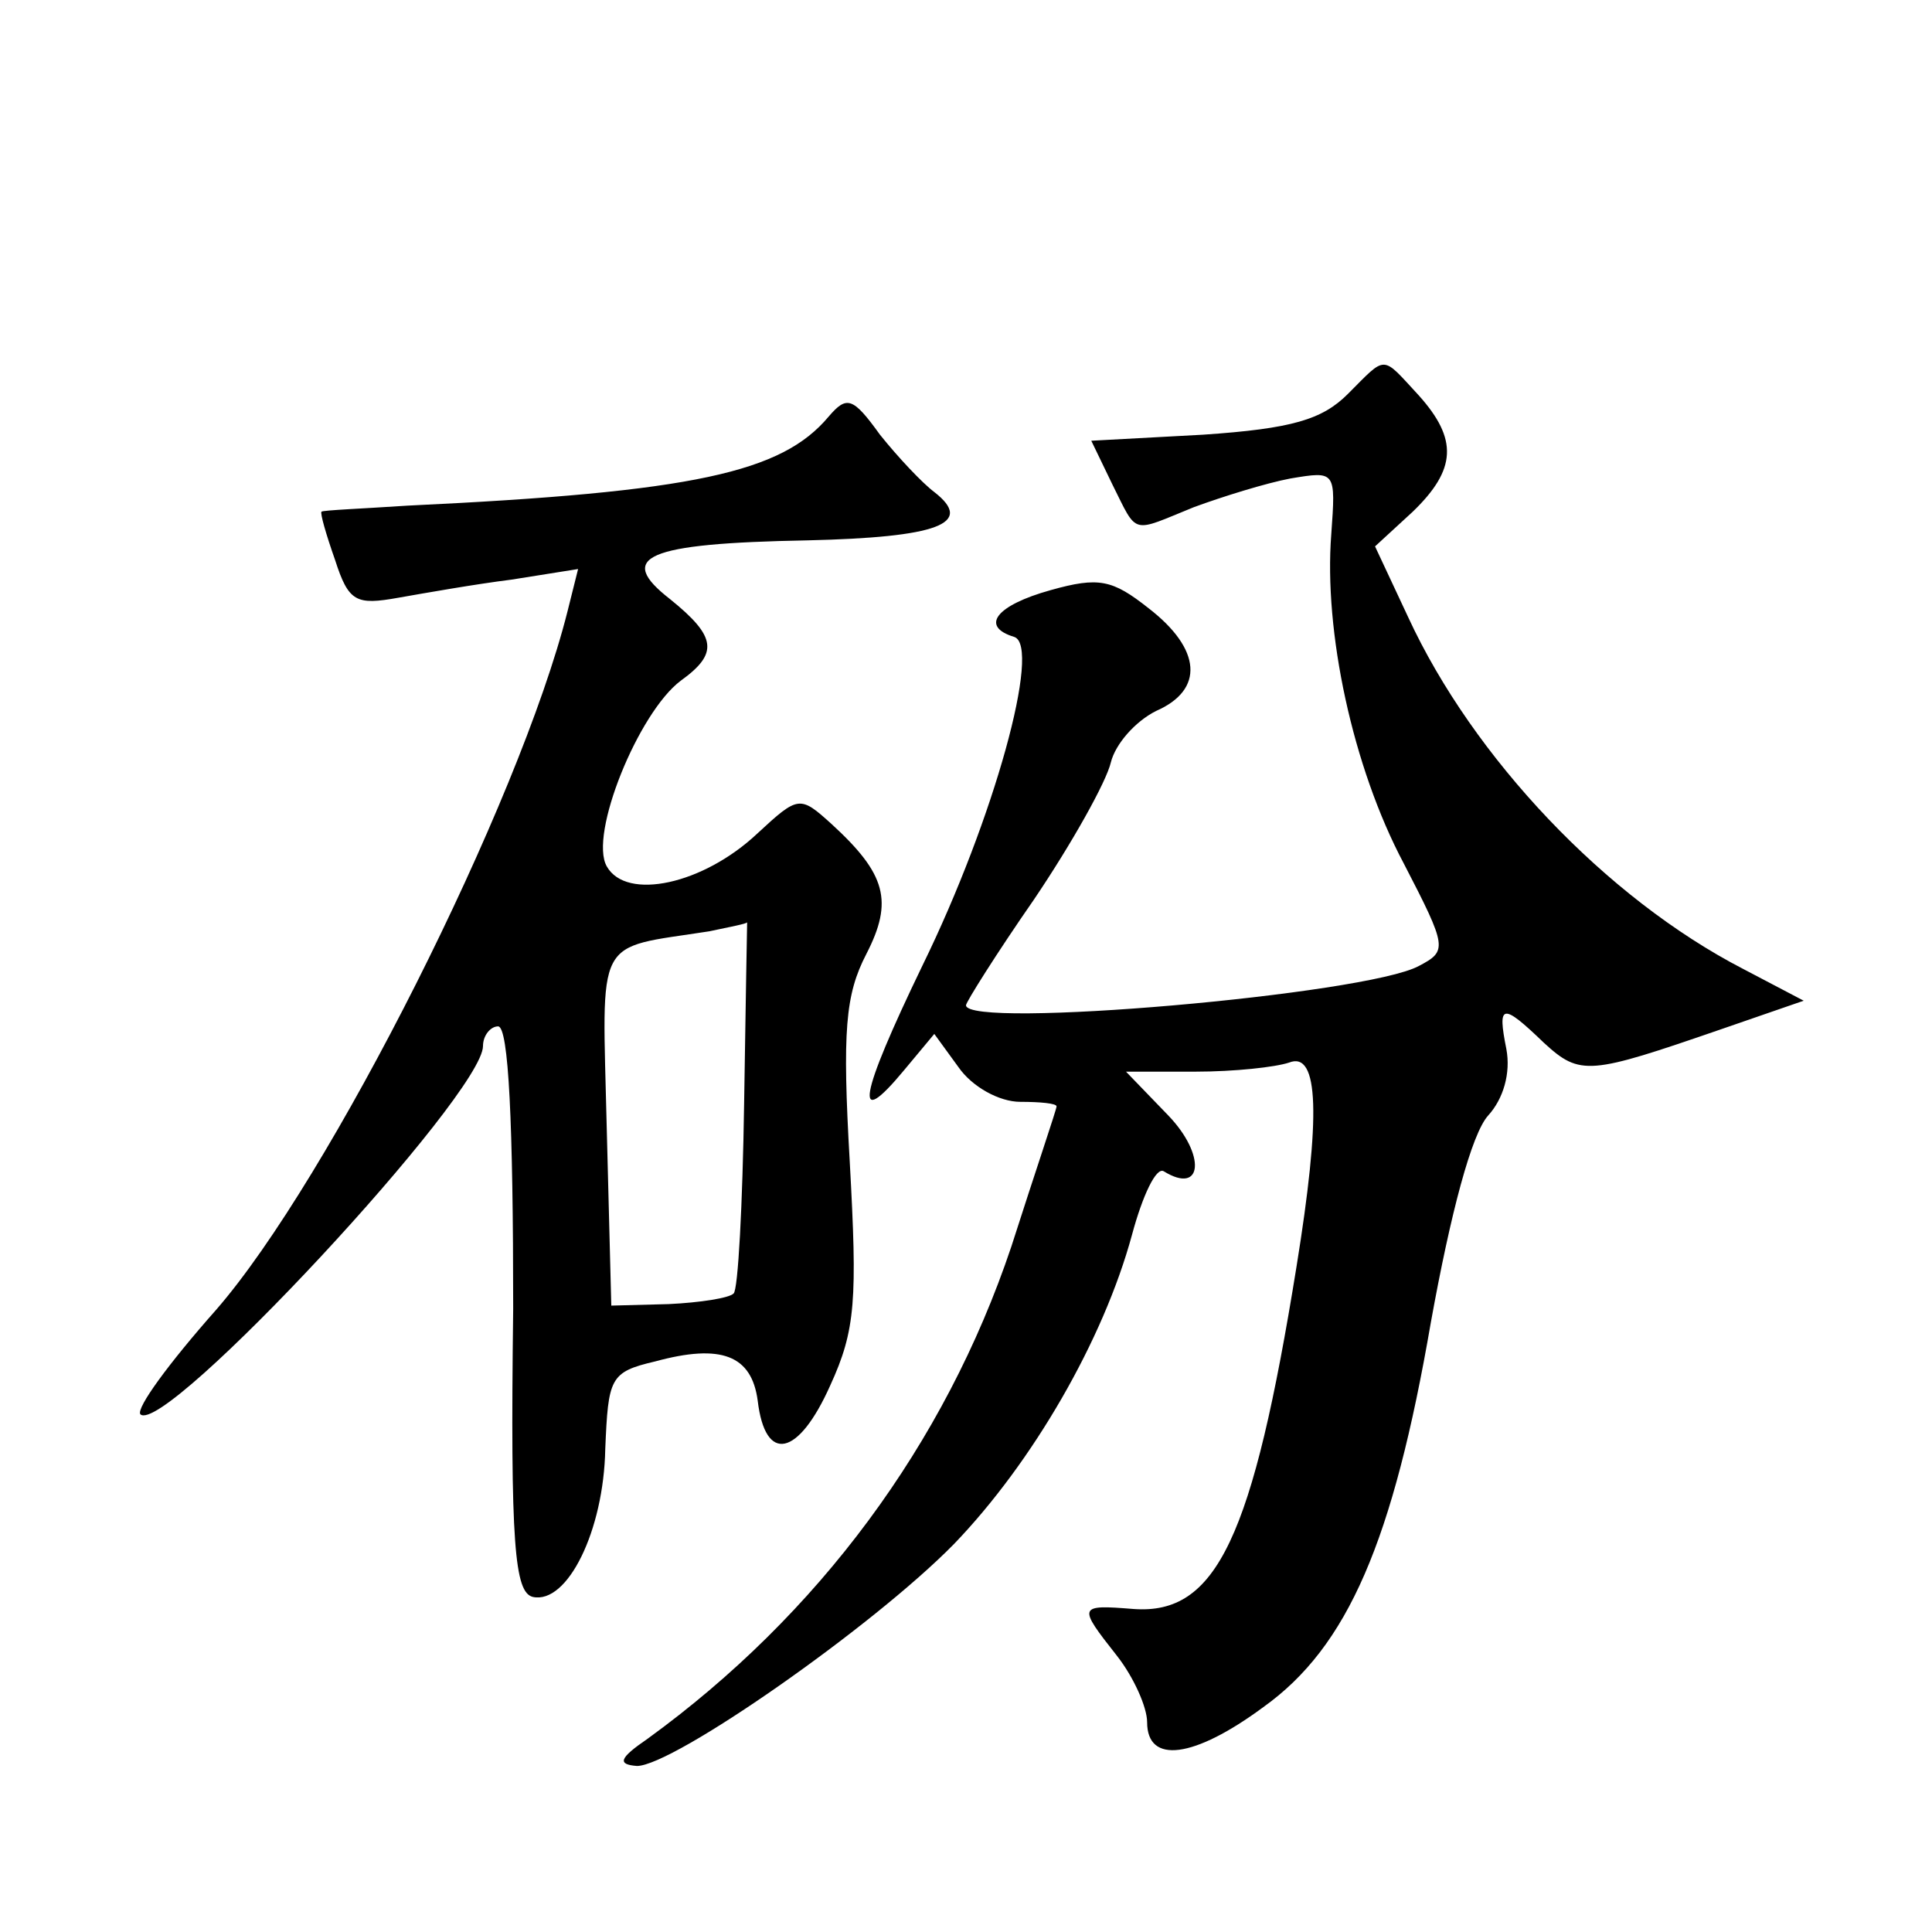
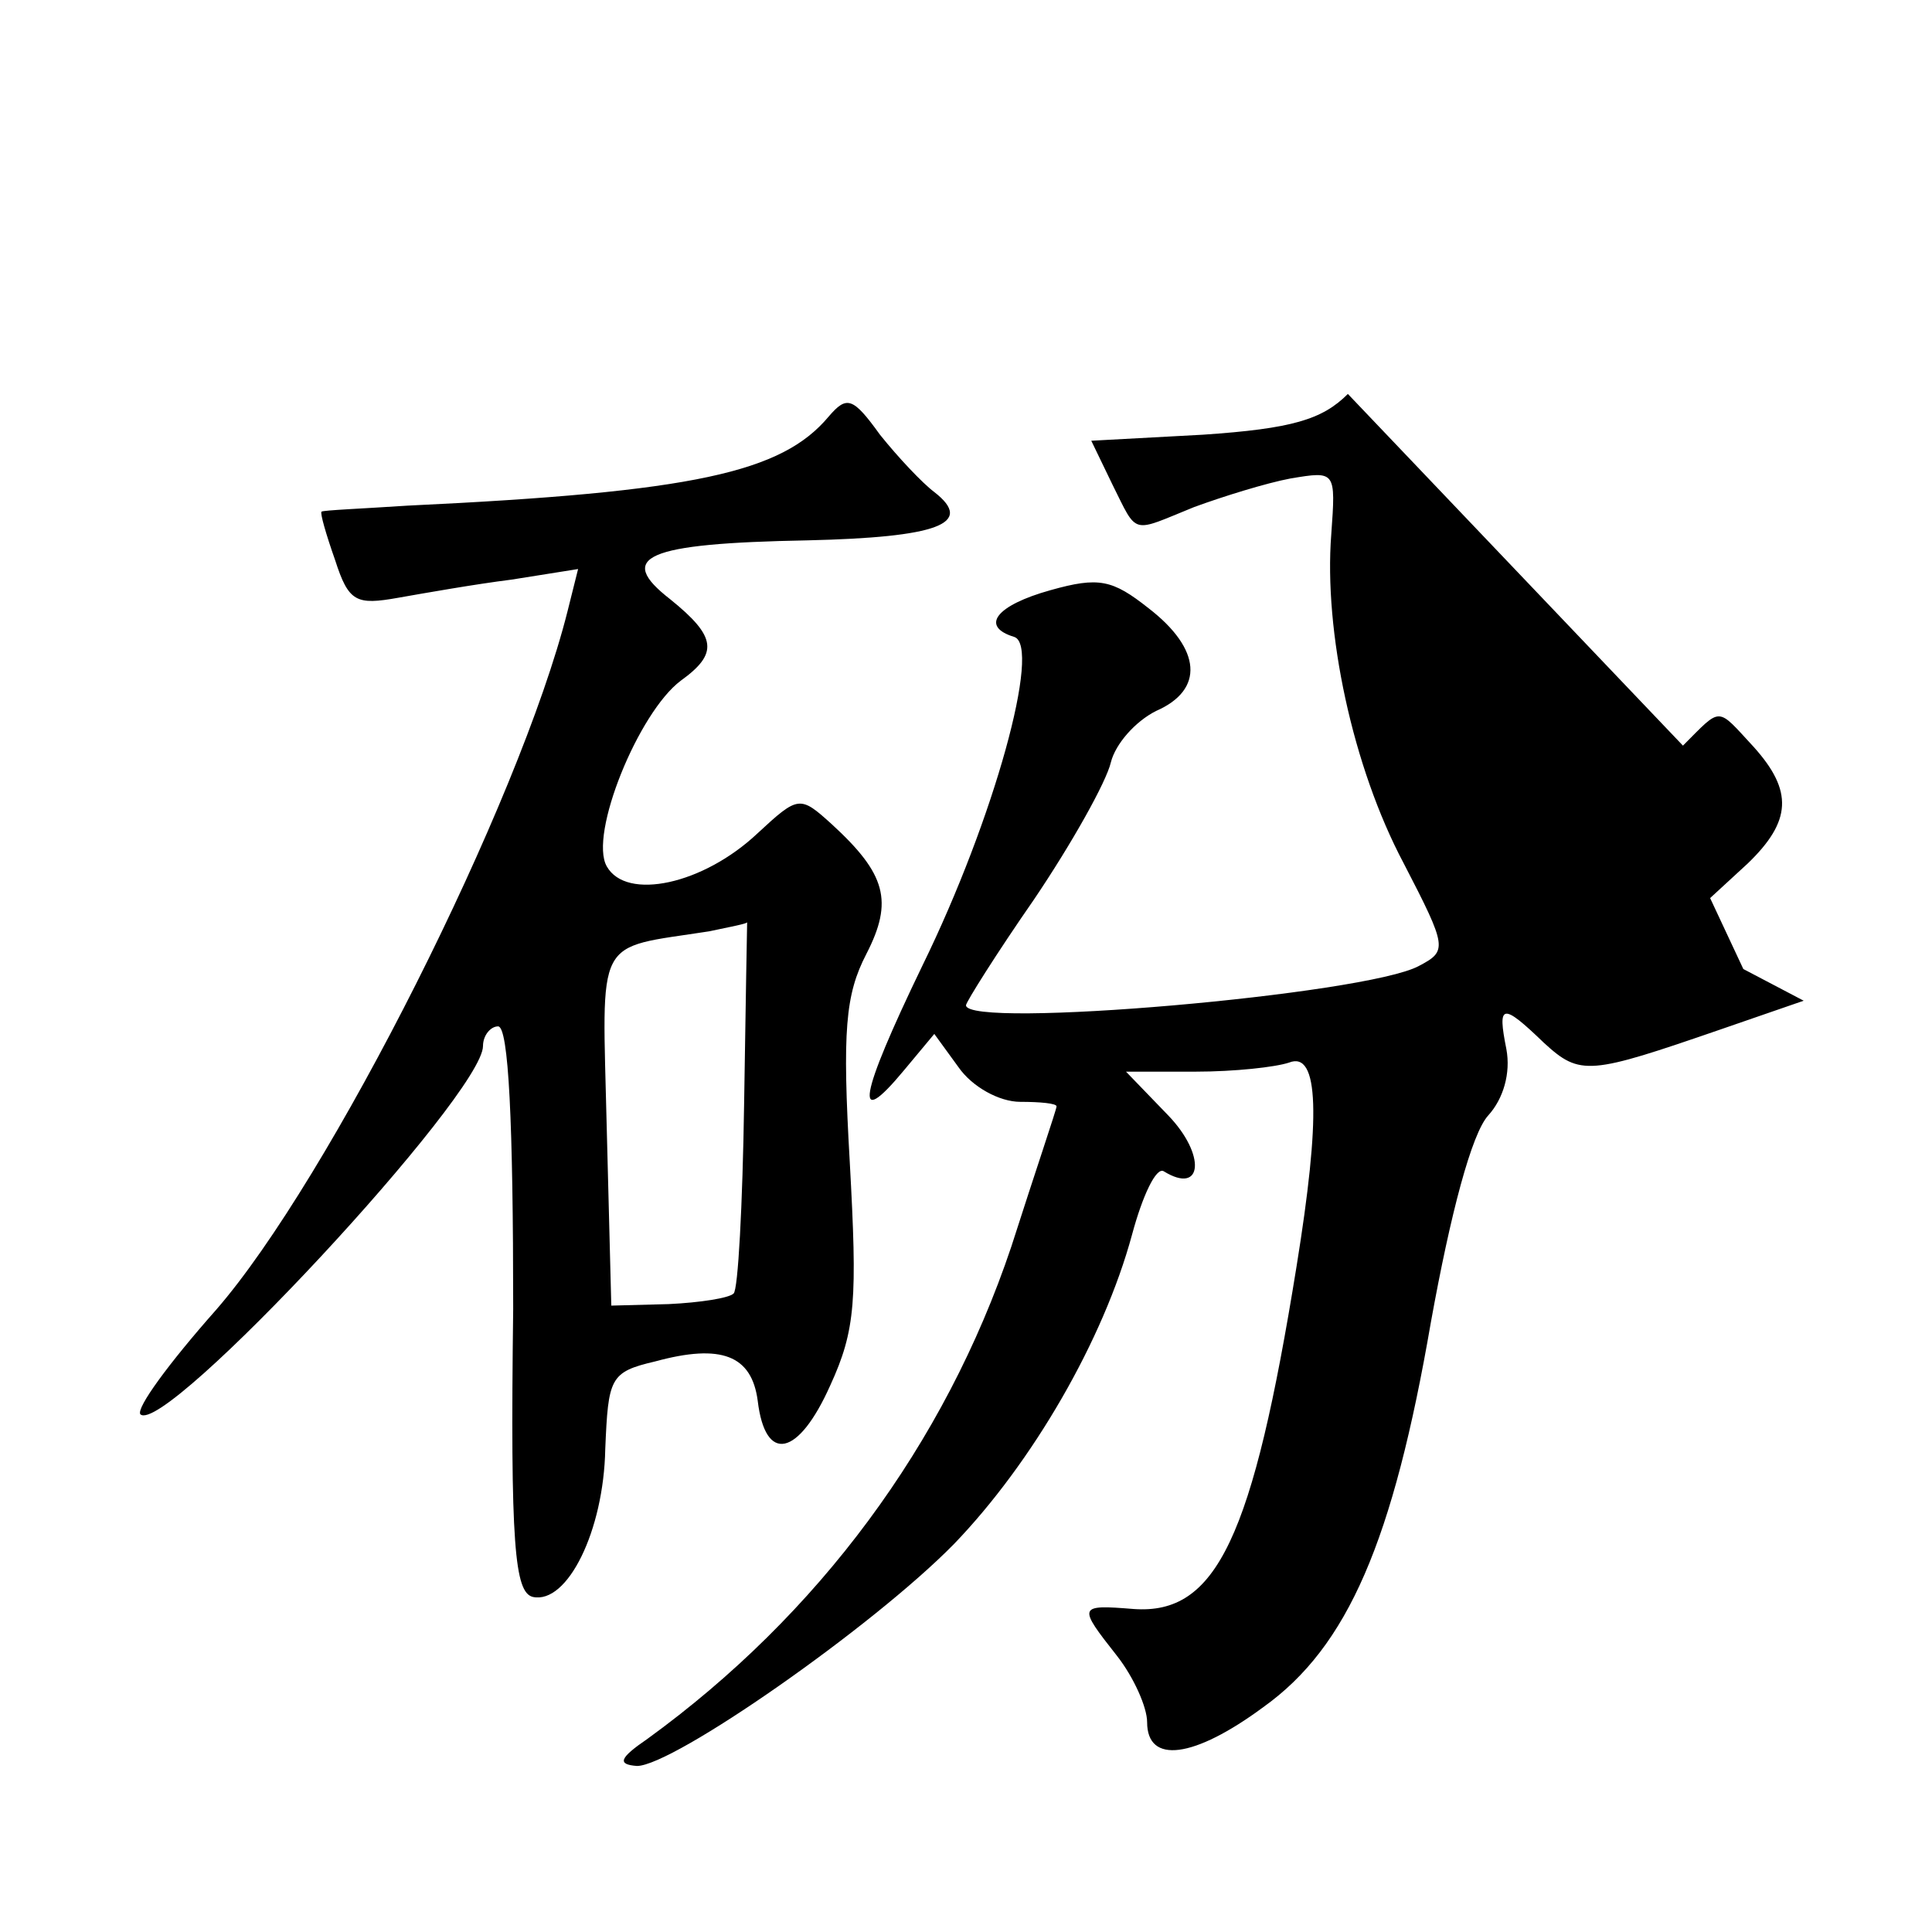
<svg xmlns="http://www.w3.org/2000/svg" version="1.0" width="128pt" height="128pt" viewBox="0 0 128 128" preserveAspectRatio="xMidYMid meet">
  <g transform="translate(0,128) scale(0.1,-0.1)" fill="#0" stroke="none">
-     <path d="M893 1019 c-17 -17 -37 -23 -96 -27 l-74 -4 14 -29 c17 -34 12 -32 54 -15 19 7 48 16 64 19 30 5 30 5 27 -37 -5 -64 14 -154 48 -218 29 -56 29 -58 10 -68 -35 -19 -300 -42 -300 -26 0 2 20 34 45 70 25 37 48 78 51 91 3 12 16 27 30 34 32 14 30 41 -5 68 -24 19 -33 21 -65 12 -36 -10 -47 -24 -24 -31 18 -6 -13 -120 -61 -218 -42 -87 -46 -110 -12 -69 l20 24 16 -22 c9 -13 27 -23 41 -23 13 0 24 -1 24 -3 0 -2 -14 -43 -30 -93 -44 -131 -128 -244 -241 -326 -19 -13 -20 -17 -7 -18 24 0 156 92 210 147 52 54 99 135 118 205 7 26 16 45 21 42 26 -16 28 11 3 37 l-28 29 46 0 c26 0 53 3 62 6 20 8 21 -36 5 -135 -29 -180 -53 -231 -108 -227 -37 3 -37 2 -11 -31 11 -14 20 -34 20 -44 0 -28 31 -24 77 10 56 40 86 110 111 255 13 72 27 125 38 137 10 11 15 28 12 44 -6 30 -3 31 25 4 24 -22 30 -21 117 9 l55 19 -40 21 c-91 47 -179 140 -222 233 l-22 47 25 23 c29 28 30 48 4 77 -25 27 -21 27 -47 1z M549 1004 c-31 -37 -89 -50 -279 -59 -30 -2 -56 -3 -57 -4 -1 -1 3 -15 9 -32 9 -28 14 -30 42 -25 17 3 51 9 75 12 l44 7 -7 -28 c-32 -127 -158 -377 -233 -463 -31 -35 -53 -65 -50 -69 16 -15 227 212 227 244 0 7 5 13 10 13 7 0 10 -64 10 -187 -2 -157 1 -188 13 -191 23 -5 47 44 48 98 2 47 3 51 33 58 44 12 64 4 68 -26 5 -42 27 -37 48 10 17 37 18 57 13 148 -5 87 -3 111 11 138 18 35 13 53 -23 86 -21 19 -22 19 -49 -6 -36 -34 -87 -45 -100 -22 -12 21 21 102 49 123 25 18 24 29 -7 54 -36 28 -17 37 91 39 86 2 111 11 84 32 -8 6 -24 23 -36 38 -18 25 -22 26 -34 12z m-56 -455 c-1 -67 -4 -124 -7 -126 -3 -3 -22 -6 -43 -7 l-38 -1 -3 117 c-3 130 -9 119 68 131 14 3 25 5 25 6 0 0 -1 -53 -2 -120z" />
+     <path d="M893 1019 c-17 -17 -37 -23 -96 -27 l-74 -4 14 -29 c17 -34 12 -32 54 -15 19 7 48 16 64 19 30 5 30 5 27 -37 -5 -64 14 -154 48 -218 29 -56 29 -58 10 -68 -35 -19 -300 -42 -300 -26 0 2 20 34 45 70 25 37 48 78 51 91 3 12 16 27 30 34 32 14 30 41 -5 68 -24 19 -33 21 -65 12 -36 -10 -47 -24 -24 -31 18 -6 -13 -120 -61 -218 -42 -87 -46 -110 -12 -69 l20 24 16 -22 c9 -13 27 -23 41 -23 13 0 24 -1 24 -3 0 -2 -14 -43 -30 -93 -44 -131 -128 -244 -241 -326 -19 -13 -20 -17 -7 -18 24 0 156 92 210 147 52 54 99 135 118 205 7 26 16 45 21 42 26 -16 28 11 3 37 l-28 29 46 0 c26 0 53 3 62 6 20 8 21 -36 5 -135 -29 -180 -53 -231 -108 -227 -37 3 -37 2 -11 -31 11 -14 20 -34 20 -44 0 -28 31 -24 77 10 56 40 86 110 111 255 13 72 27 125 38 137 10 11 15 28 12 44 -6 30 -3 31 25 4 24 -22 30 -21 117 9 l55 19 -40 21 l-22 47 25 23 c29 28 30 48 4 77 -25 27 -21 27 -47 1z M549 1004 c-31 -37 -89 -50 -279 -59 -30 -2 -56 -3 -57 -4 -1 -1 3 -15 9 -32 9 -28 14 -30 42 -25 17 3 51 9 75 12 l44 7 -7 -28 c-32 -127 -158 -377 -233 -463 -31 -35 -53 -65 -50 -69 16 -15 227 212 227 244 0 7 5 13 10 13 7 0 10 -64 10 -187 -2 -157 1 -188 13 -191 23 -5 47 44 48 98 2 47 3 51 33 58 44 12 64 4 68 -26 5 -42 27 -37 48 10 17 37 18 57 13 148 -5 87 -3 111 11 138 18 35 13 53 -23 86 -21 19 -22 19 -49 -6 -36 -34 -87 -45 -100 -22 -12 21 21 102 49 123 25 18 24 29 -7 54 -36 28 -17 37 91 39 86 2 111 11 84 32 -8 6 -24 23 -36 38 -18 25 -22 26 -34 12z m-56 -455 c-1 -67 -4 -124 -7 -126 -3 -3 -22 -6 -43 -7 l-38 -1 -3 117 c-3 130 -9 119 68 131 14 3 25 5 25 6 0 0 -1 -53 -2 -120z" />
  </g>
</svg>